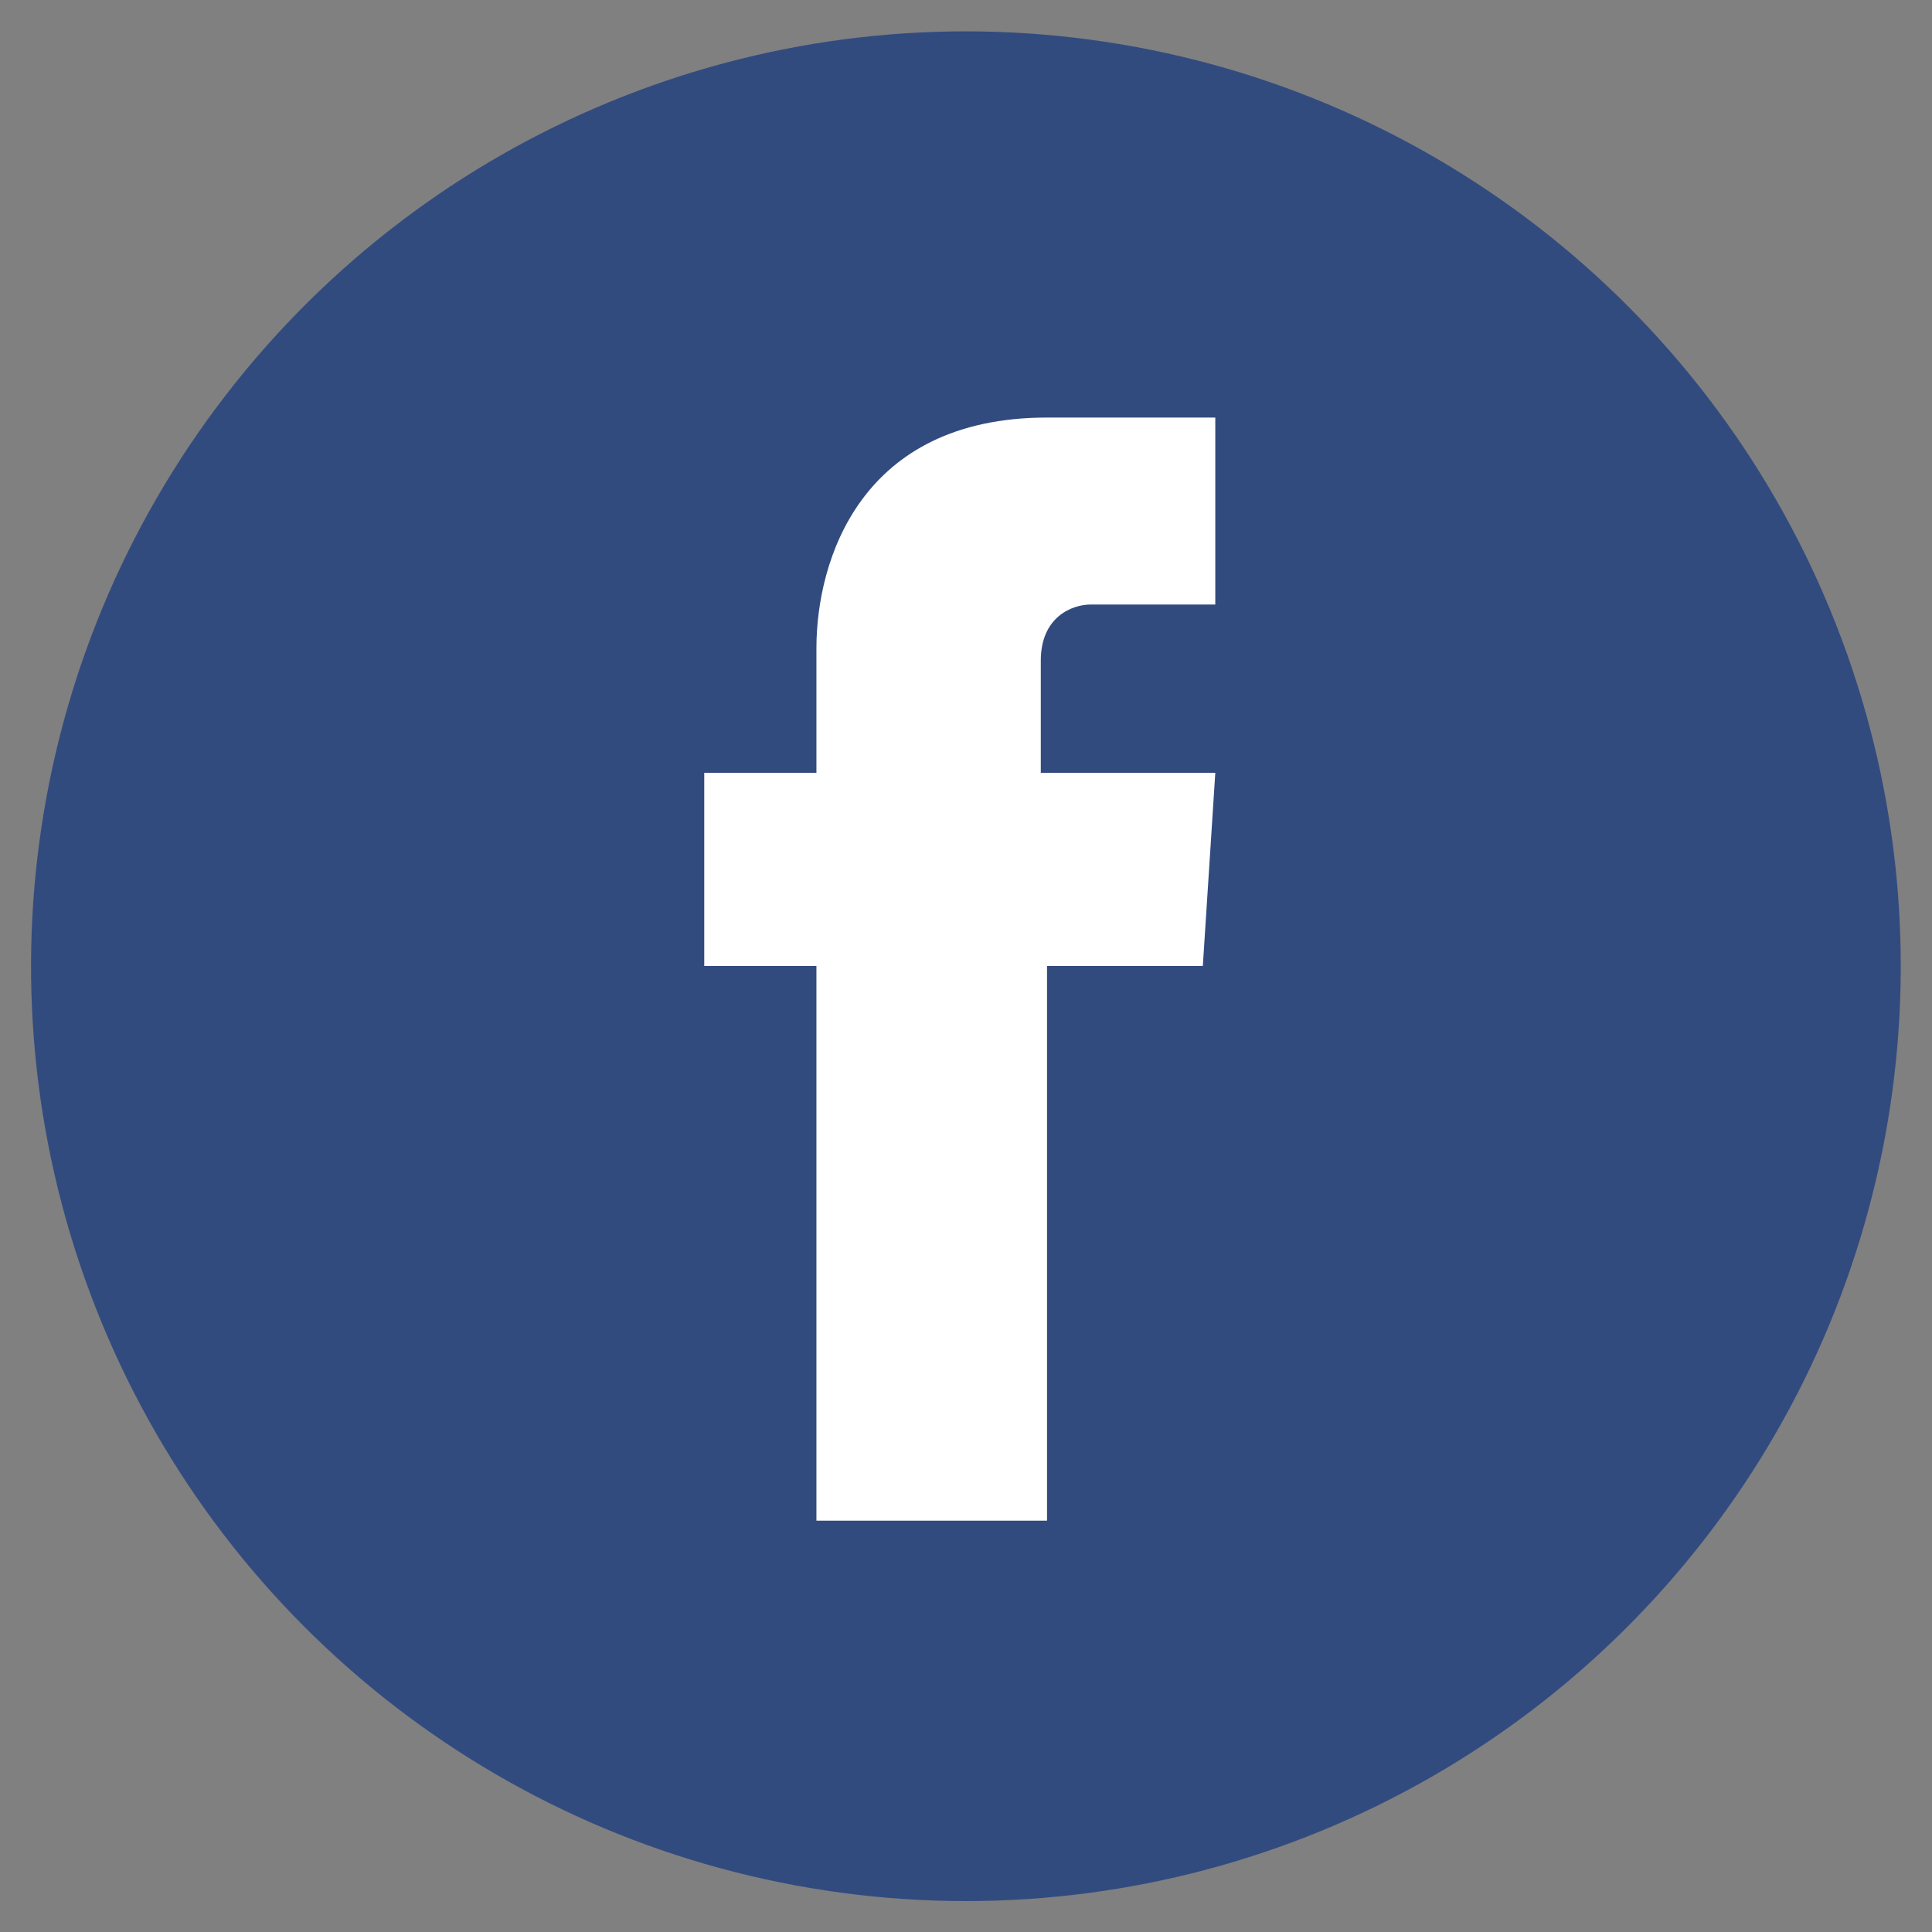
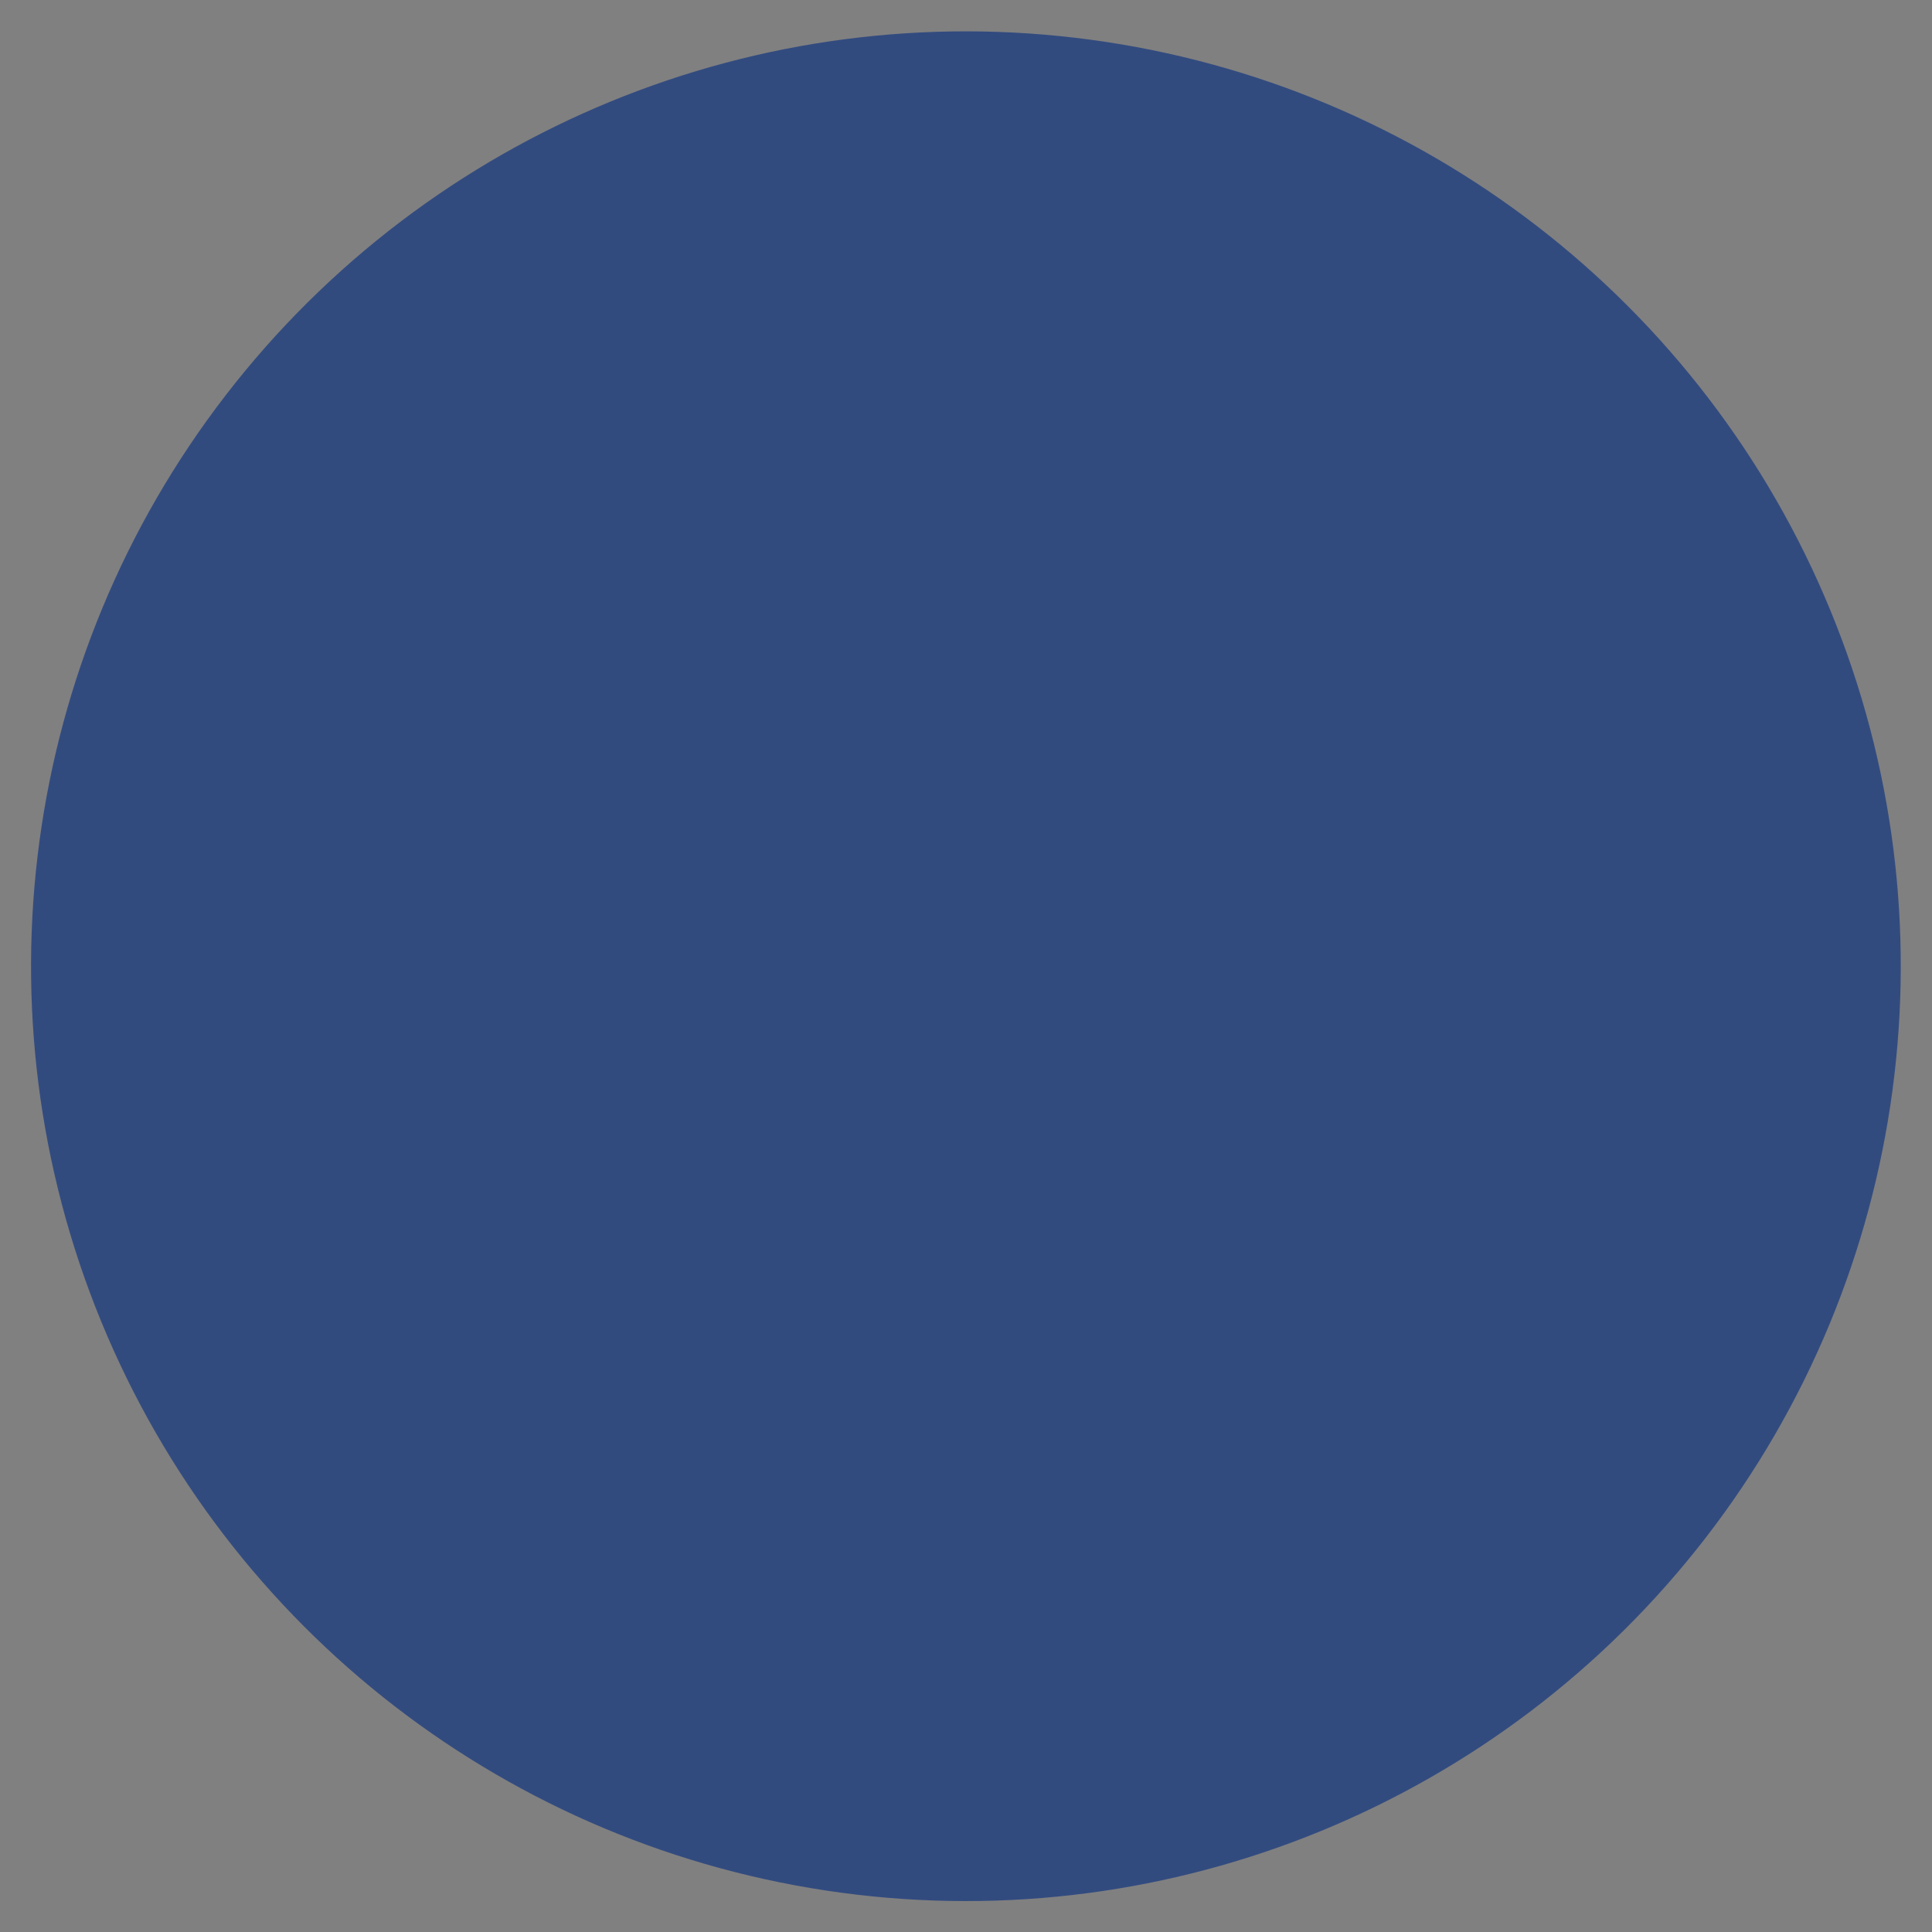
<svg xmlns="http://www.w3.org/2000/svg" version="1.1" x="0px" y="0px" viewBox="0 0 31 31" style="enable-background:new 0 0 31 31;" xml:space="preserve">
  <rect x="0" y="0" width="31" height="31" fill="#808080" stroke="none" />
  <style type="text/css">
	.st0{display:none;}
	.st1{display:inline;}
	.st2{fill:#045A84;}
	.st3{fill:#FFFFFF;}
	.st4{fill:#E52F28;}
	.st5{fill:#324B7F;}
	.st6{fill:#4161A7;}
</style>
  <g id="in" class="st0">
    <g class="st1">
      <ellipse transform="matrix(0.16 -0.987 0.987 0.16 -2.283 28.317)" class="st2" cx="15.5" cy="15.5" rx="15" ry="15" />
-       <path class="st3" d="M24.1,16.7v6h-3.5v-5.6c0-1.4-0.5-2.4-1.8-2.4c-1,0-1.5,0.6-1.8,1.3C17,16.2,17,16.5,17,16.9v5.8h-3.5    c0,0,0-9.4,0-10.4H17v1.5c0,0,0,0,0,0h0v0c0.5-0.7,1.3-1.7,3.1-1.7C22.4,12,24.1,13.5,24.1,16.7L24.1,16.7z M9.9,7.2    C8.7,7.2,8,8,8,9c0,1,0.8,1.8,1.9,1.8h0c1.2,0,2-0.8,2-1.8C11.8,8,11.1,7.2,9.9,7.2L9.9,7.2z M8.2,22.7h3.5V12.3H8.2V22.7z     M8.2,22.7" />
    </g>
  </g>
  <g id="yout" class="st0">
    <g class="st1">
      <ellipse transform="matrix(0.12 -0.993 0.993 0.12 -1.744 29.033)" class="st4" cx="15.5" cy="15.5" rx="15" ry="15" />
-       <path class="st3" d="M24.5,11.9c0-1.5-1.2-2.7-2.7-2.7H9.2c-1.5,0-2.7,1.2-2.7,2.7v7.2c0,1.5,1.2,2.7,2.7,2.7h12.6    c1.5,0,2.7-1.2,2.7-2.7V11.9z M13.7,18.5v-6.8l5.1,3.4L13.7,18.5z M13.7,18.5" />
+       <path class="st3" d="M24.5,11.9H9.2c-1.5,0-2.7,1.2-2.7,2.7v7.2c0,1.5,1.2,2.7,2.7,2.7h12.6    c1.5,0,2.7-1.2,2.7-2.7V11.9z M13.7,18.5v-6.8l5.1,3.4L13.7,18.5z M13.7,18.5" />
    </g>
  </g>
  <g id="facebook">
    <g>
      <ellipse transform="matrix(0.925 -0.38 0.38 0.925 -4.729 7.056)" class="st5" cx="15.5" cy="15.5" rx="15" ry="15" />
-       <path class="st3" d="M19.3,15.5h-2.5v8.9h-3.7v-8.9h-1.8v-3.1h1.8v-2c0-1.4,0.7-3.7,3.7-3.7l2.7,0v3h-2c-0.3,0-0.8,0.2-0.8,0.9    v1.8h2.8L19.3,15.5z M19.3,15.5" />
    </g>
  </g>
  <g id="insta" class="st0">
    <g class="st1">
-       <path class="st6" d="M0.5,16C0.2,7.3,7.3,0.2,16,0.5C23.8,0.8,30.2,7.2,30.5,15c0.3,8.7-6.8,15.8-15.5,15.5    C7.2,30.2,0.8,23.8,0.5,16z" />
-       <path class="st3" d="M15.5,8.5c2.3,0,2.6,0,3.5,0.1c2.3,0.1,3.4,1.2,3.5,3.5c0,0.9,0,1.2,0,3.5c0,2.3,0,2.6,0,3.5    c-0.1,2.3-1.2,3.4-3.5,3.5c-0.9,0-1.2,0.1-3.5,0.1c-2.3,0-2.6,0-3.5-0.1c-2.3-0.1-3.4-1.2-3.5-3.5c0-0.9-0.1-1.2-0.1-3.5    c0-2.3,0-2.6,0.1-3.5C8.6,9.7,9.7,8.6,12,8.5C12.9,8.5,13.2,8.5,15.5,8.5z M15.5,6.9c-2.3,0-2.6,0-3.5,0.1c-3.1,0.1-4.8,1.9-5,5    c0,0.9-0.1,1.2-0.1,3.5s0,2.6,0.1,3.5c0.1,3.1,1.9,4.8,5,5c0.9,0,1.2,0.1,3.5,0.1s2.6,0,3.5-0.1c3.1-0.1,4.9-1.9,5-5    c0-0.9,0.1-1.2,0.1-3.5s0-2.6-0.1-3.5c-0.1-3.1-1.9-4.8-5-5C18.1,6.9,17.8,6.9,15.5,6.9z M15.5,11.1c-2.4,0-4.4,2-4.4,4.4    s2,4.4,4.4,4.4s4.4-2,4.4-4.4C19.9,13.1,17.9,11.1,15.5,11.1z M15.5,18.4c-1.6,0-2.9-1.3-2.9-2.9c0-1.6,1.3-2.9,2.9-2.9    s2.9,1.3,2.9,2.9C18.4,17.1,17.1,18.4,15.5,18.4z M20.1,9.9c-0.6,0-1,0.5-1,1c0,0.6,0.5,1,1,1c0.6,0,1-0.5,1-1    C21.1,10.4,20.7,9.9,20.1,9.9z" />
-     </g>
+       </g>
  </g>
</svg>